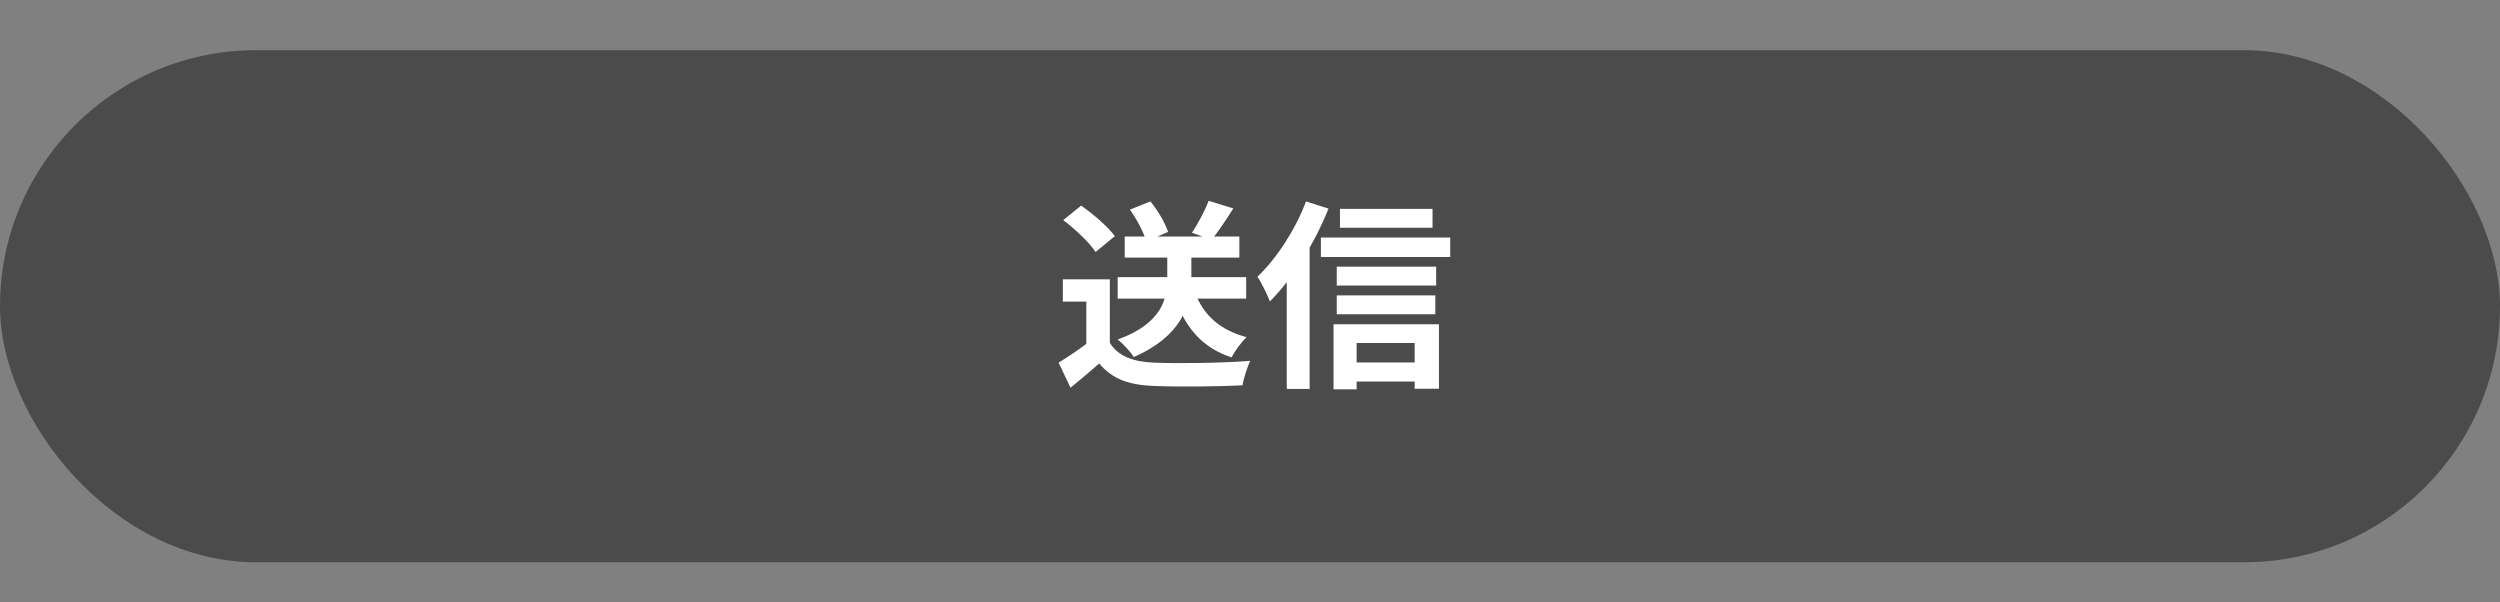
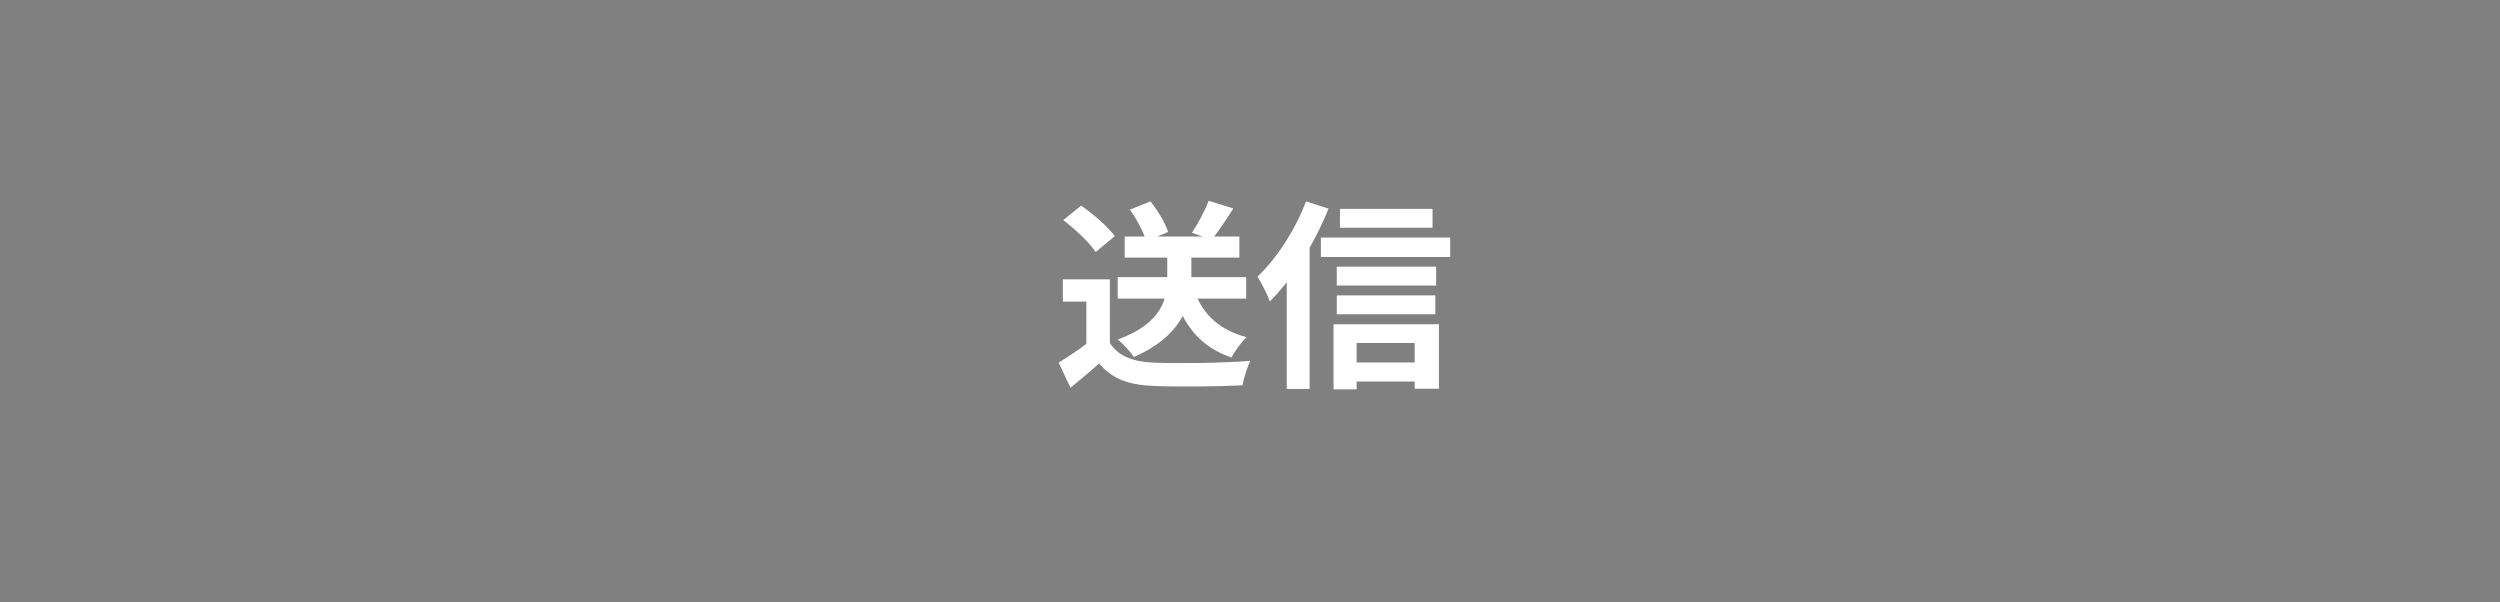
<svg xmlns="http://www.w3.org/2000/svg" width="249" height="60" viewBox="0 0 249 60" fill="none">
  <rect x="0" y="0" width="249" height="60" fill="#808080" stroke="none" />
-   <rect y="5" width="249" height="51" rx="25.5" fill="#4B4B4B" />
  <path d="M111.32 27.6V29.74H124.12V27.6H111.32ZM112.02 23.56V25.66H123.44V23.56H112.02ZM116.26 24.58V27.76C116.26 29.62 115.84 32.18 111.32 33.82C111.88 34.24 112.62 35.06 112.92 35.56C117.68 33.5 118.66 30.34 118.66 27.8V24.58H116.26ZM119.02 29.12L117 29.54C117.98 32.56 119.7 34.62 122.66 35.6C122.98 34.98 123.64 34.06 124.16 33.58C121.52 32.9 119.82 31.34 119.02 29.12ZM110.54 27.82H105.86V30.04H108.2V35.18H110.54V27.82ZM110.54 34.14H108.34C107.42 34.86 106.34 35.56 105.44 36.12L106.62 38.62C107.7 37.74 108.6 36.98 109.48 36.2C110.78 37.76 112.44 38.34 114.9 38.44C117.3 38.54 121.34 38.5 123.76 38.38C123.86 37.66 124.26 36.5 124.52 35.94C121.82 36.16 117.28 36.22 114.94 36.12C112.86 36.04 111.34 35.46 110.54 34.14ZM105.9 21.92C107.08 22.82 108.52 24.16 109.12 25.1L111.04 23.52C110.36 22.58 108.88 21.32 107.68 20.48L105.9 21.92ZM120.38 20C120.02 20.98 119.3 22.3 118.72 23.18L120.68 23.88C121.32 23.1 122.1 21.92 122.84 20.76L120.38 20ZM112.54 20.88C113.24 21.86 113.94 23.18 114.16 24.04L116.34 23.1C116.06 22.22 115.32 20.96 114.58 20.06L112.54 20.88ZM133.46 20.8V22.68H142.68V20.8H133.46ZM133.14 26.56V28.44H143.04V26.56H133.14ZM133.14 29.42V31.3H142.96V29.42H133.14ZM134.1 36.1V38H142.06V36.1H134.1ZM131.56 23.66V25.6H144.44V23.66H131.56ZM132.82 32.3V38.78H135.12V34.16H140.9V38.72H143.32V32.3H132.82ZM130.08 20.06C129 22.92 127.14 25.76 125.24 27.56C125.64 28.14 126.28 29.46 126.48 30.02C128.76 27.76 130.96 24.18 132.32 20.78L130.08 20.06ZM128.16 25.6V38.74H130.44V23.34L130.42 23.32L128.16 25.6Z" fill="white" />
</svg>